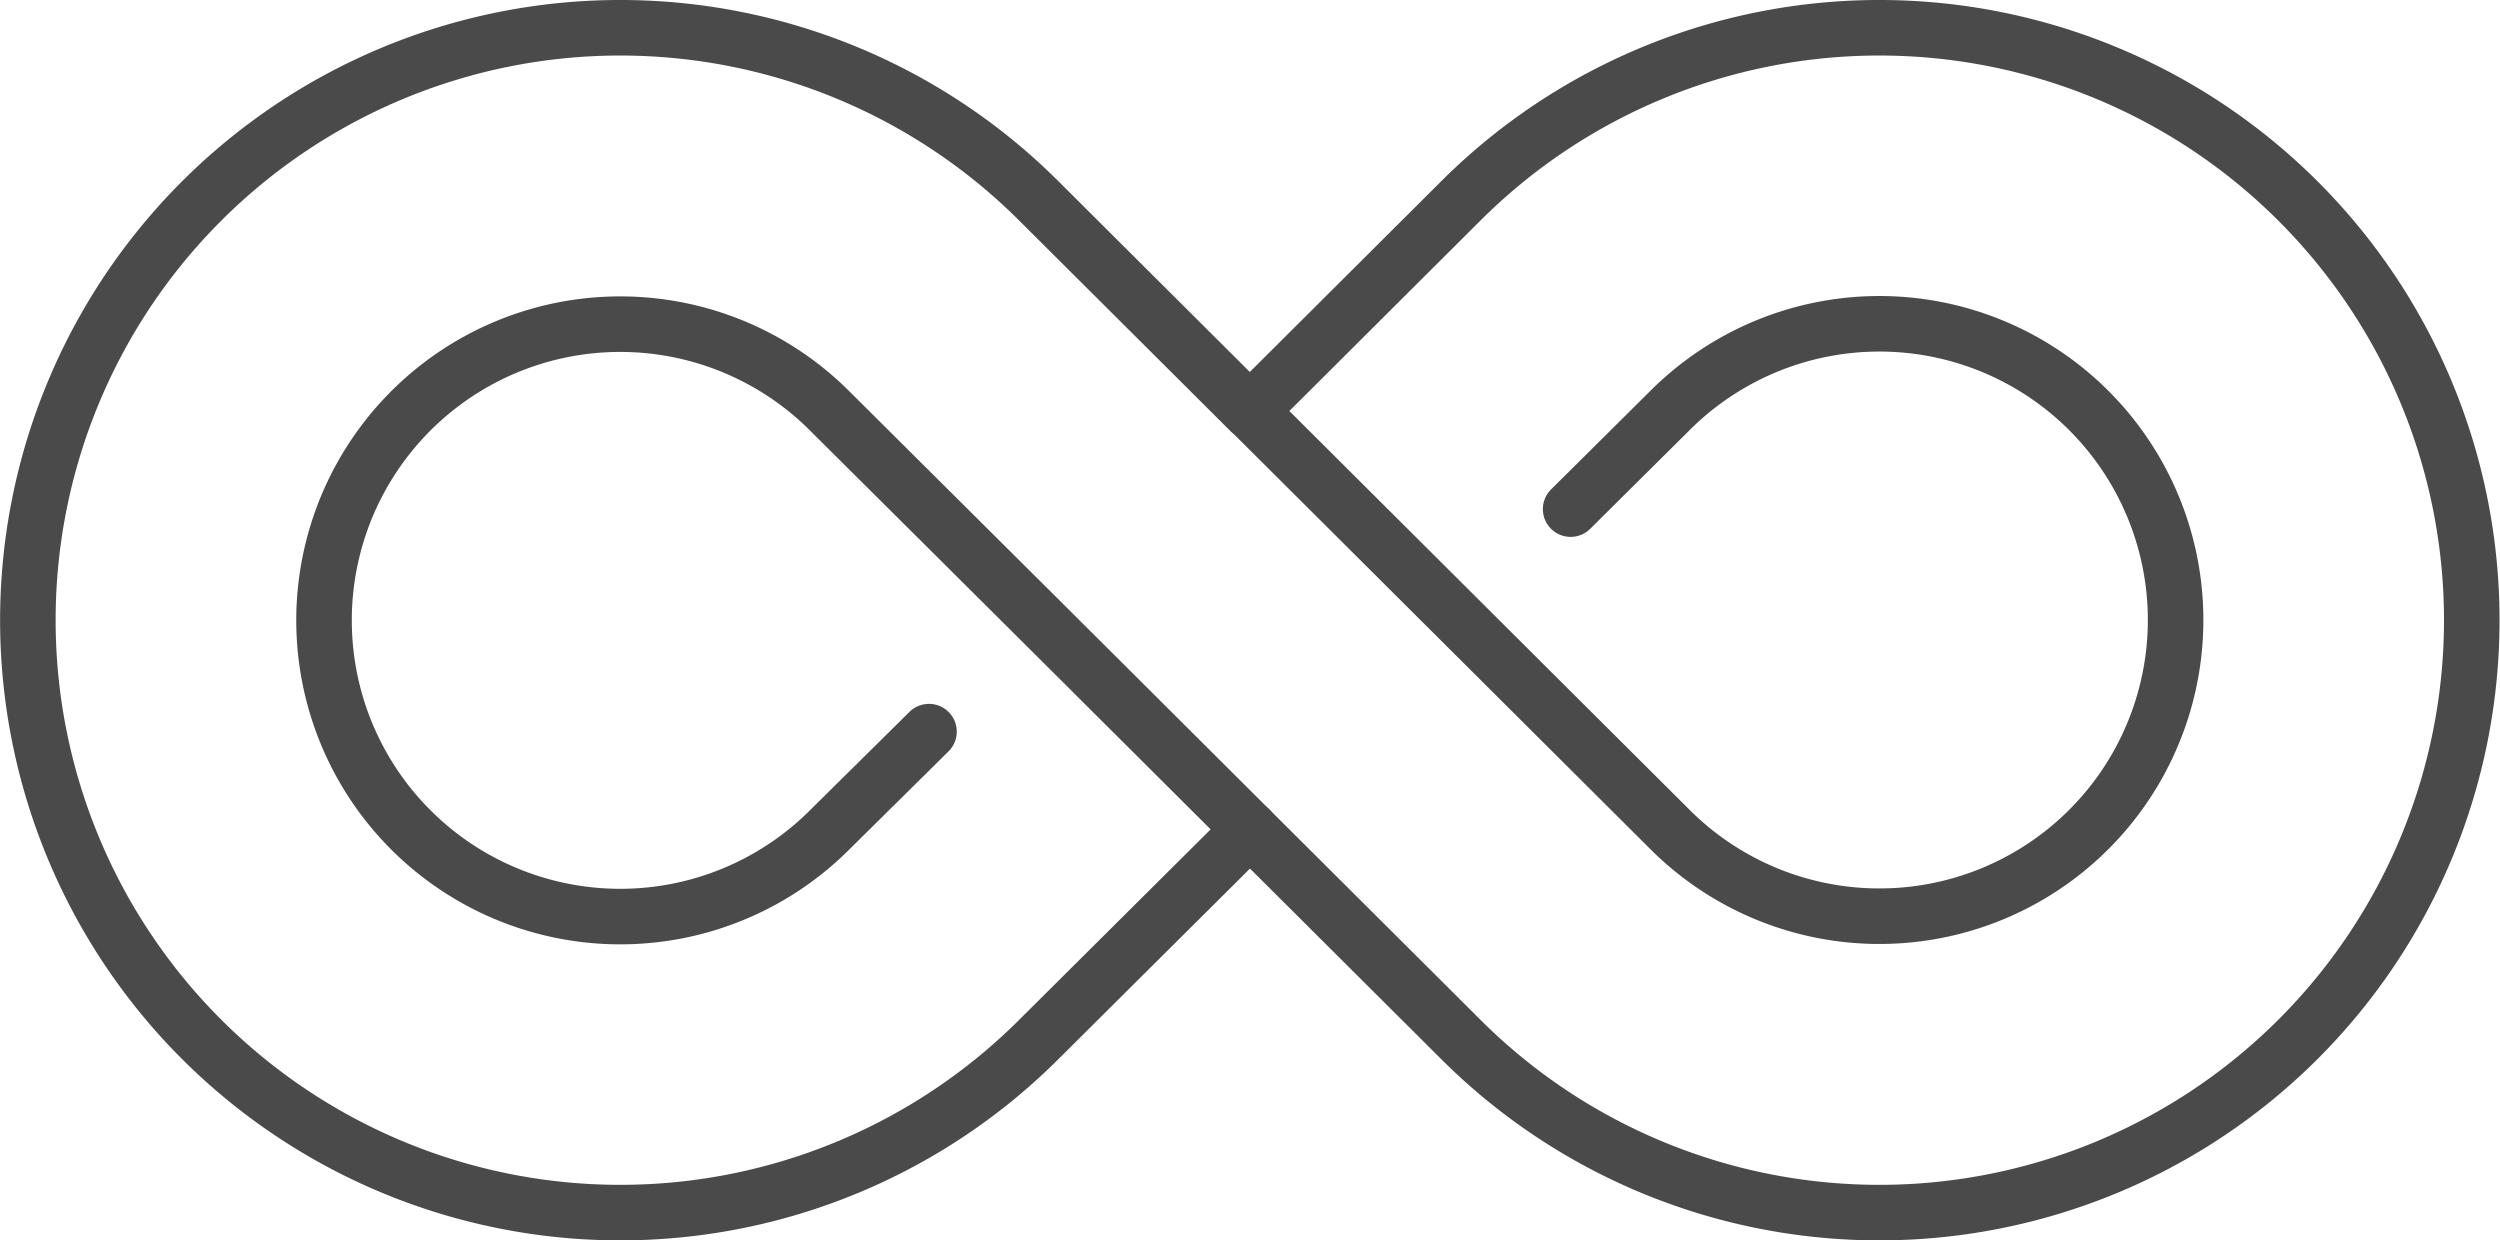
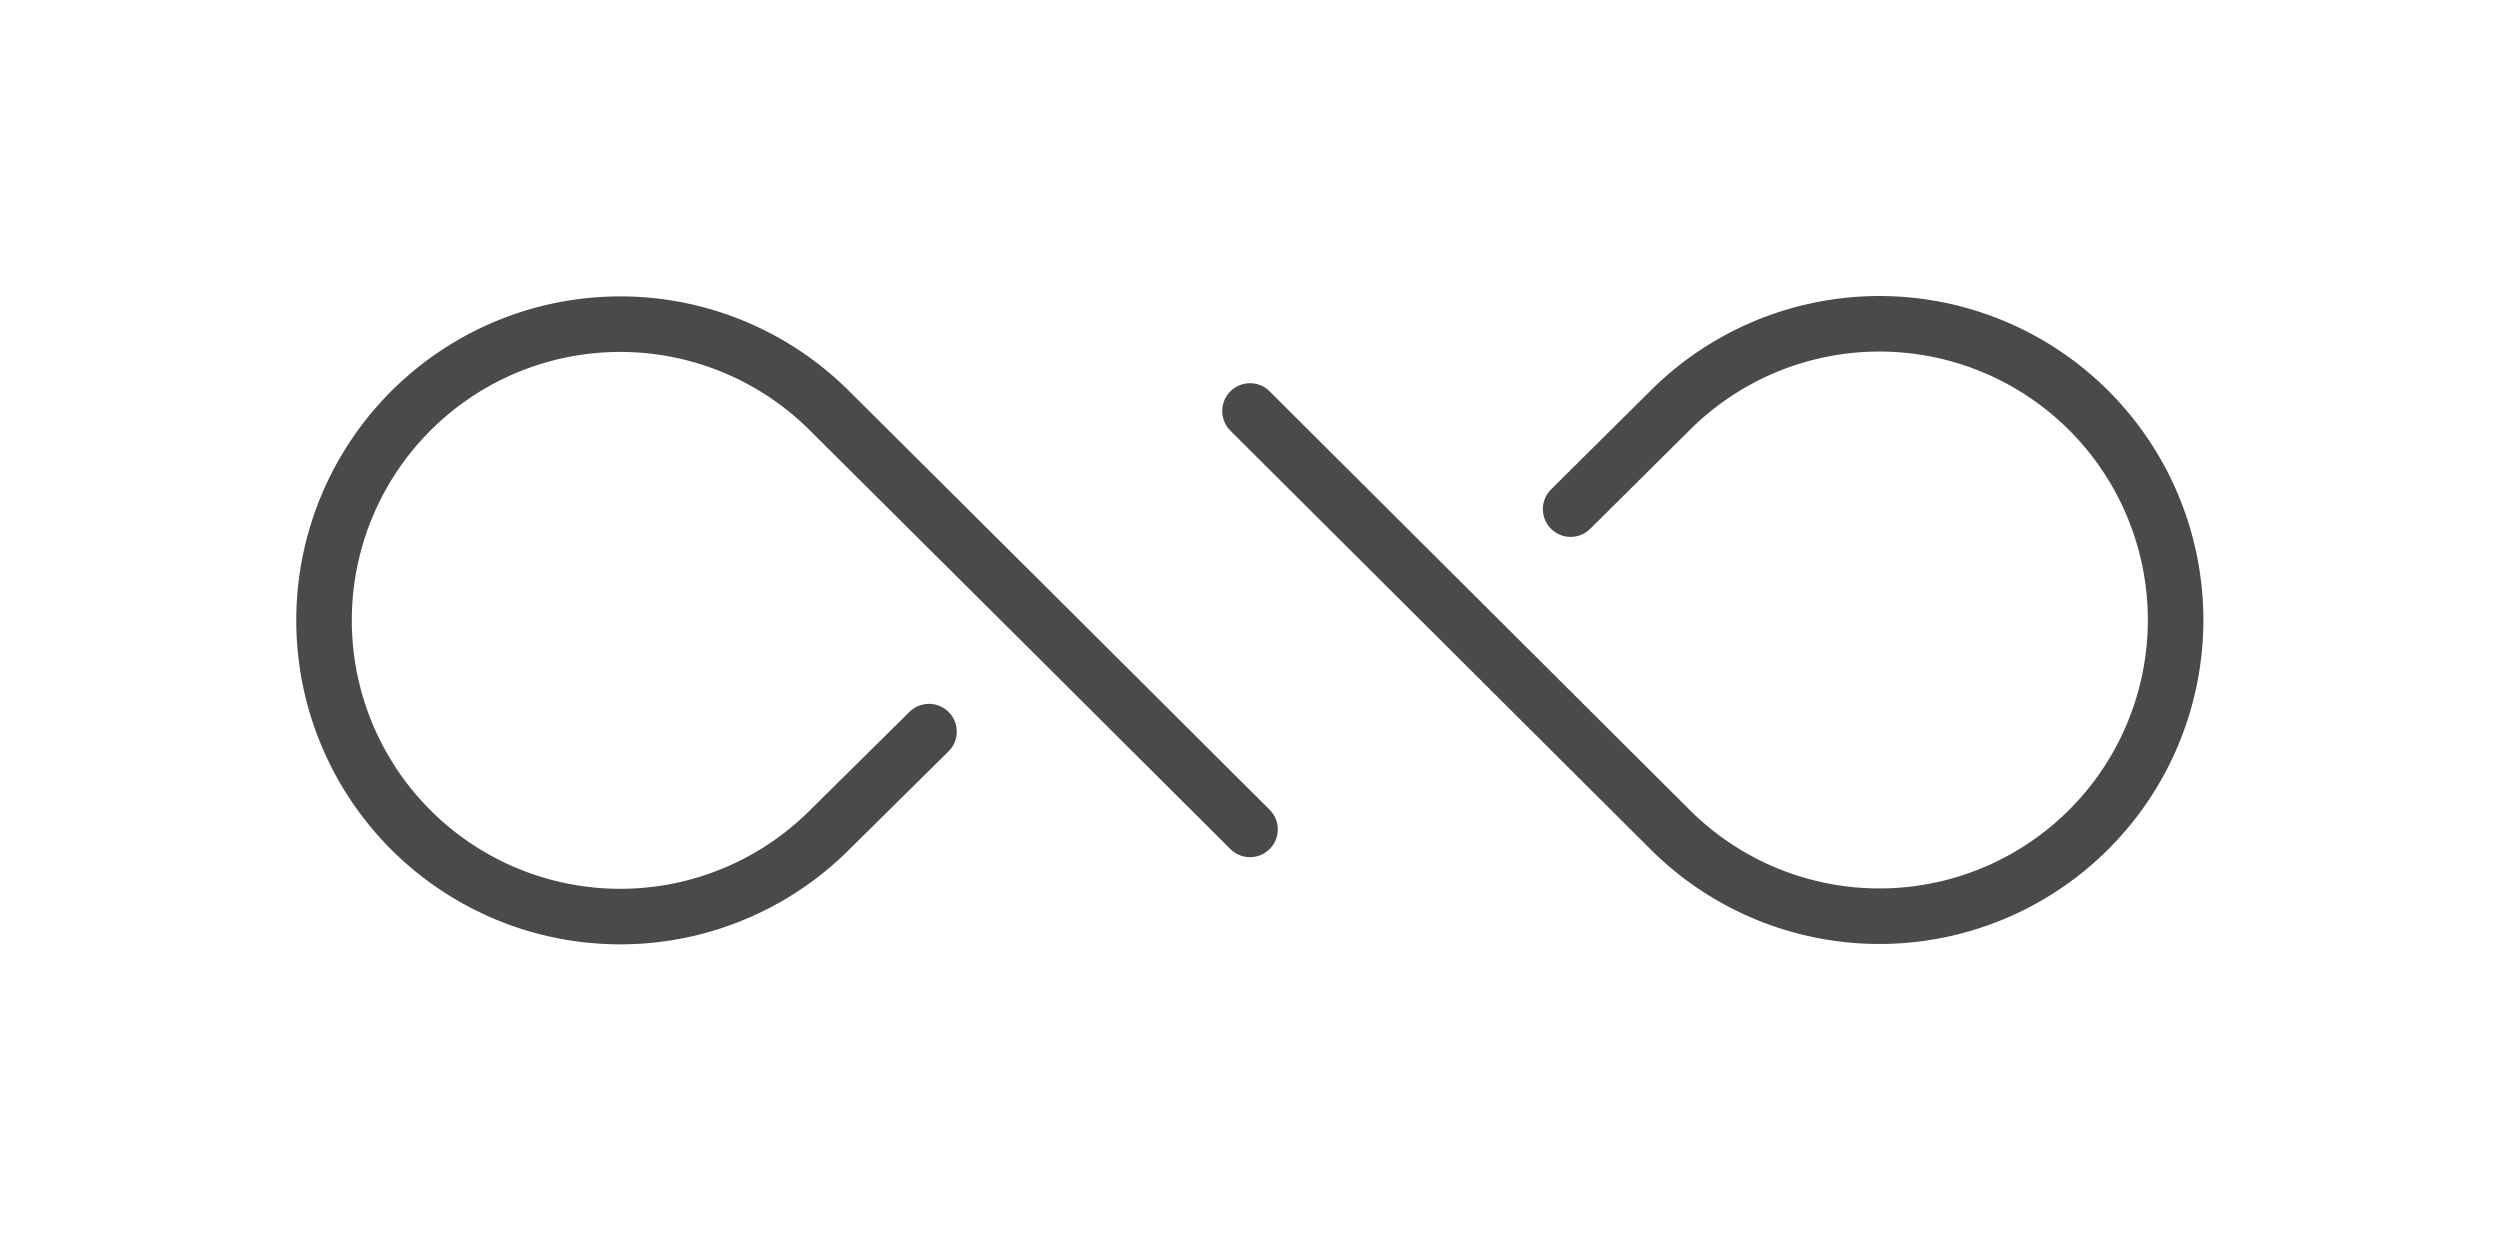
<svg xmlns="http://www.w3.org/2000/svg" viewBox="0 0 67.52 33.5">
-   <path d="M33.76 22.4l-5.7 5.67a16 16 0 110-22.64l5.69 5.67M33.76 11.1l5.69-5.67a16 16 0 110 22.64l-5.69-5.67" fill="none" stroke="#4a4a4a" stroke-linecap="round" stroke-linejoin="round" stroke-width="1.5" />
  <path d="M39.43 16.75l5.67 5.65a8 8 0 100-11.31l-2.68 2.66M33.76 11.1l5.67 5.65M33.76 22.4l-5.67-5.65-5.68-5.65a8 8 0 100 11.31h0l2.68-2.65" fill="none" stroke="#4a4a4a" stroke-linecap="round" stroke-linejoin="round" stroke-width="1.5" />
</svg>